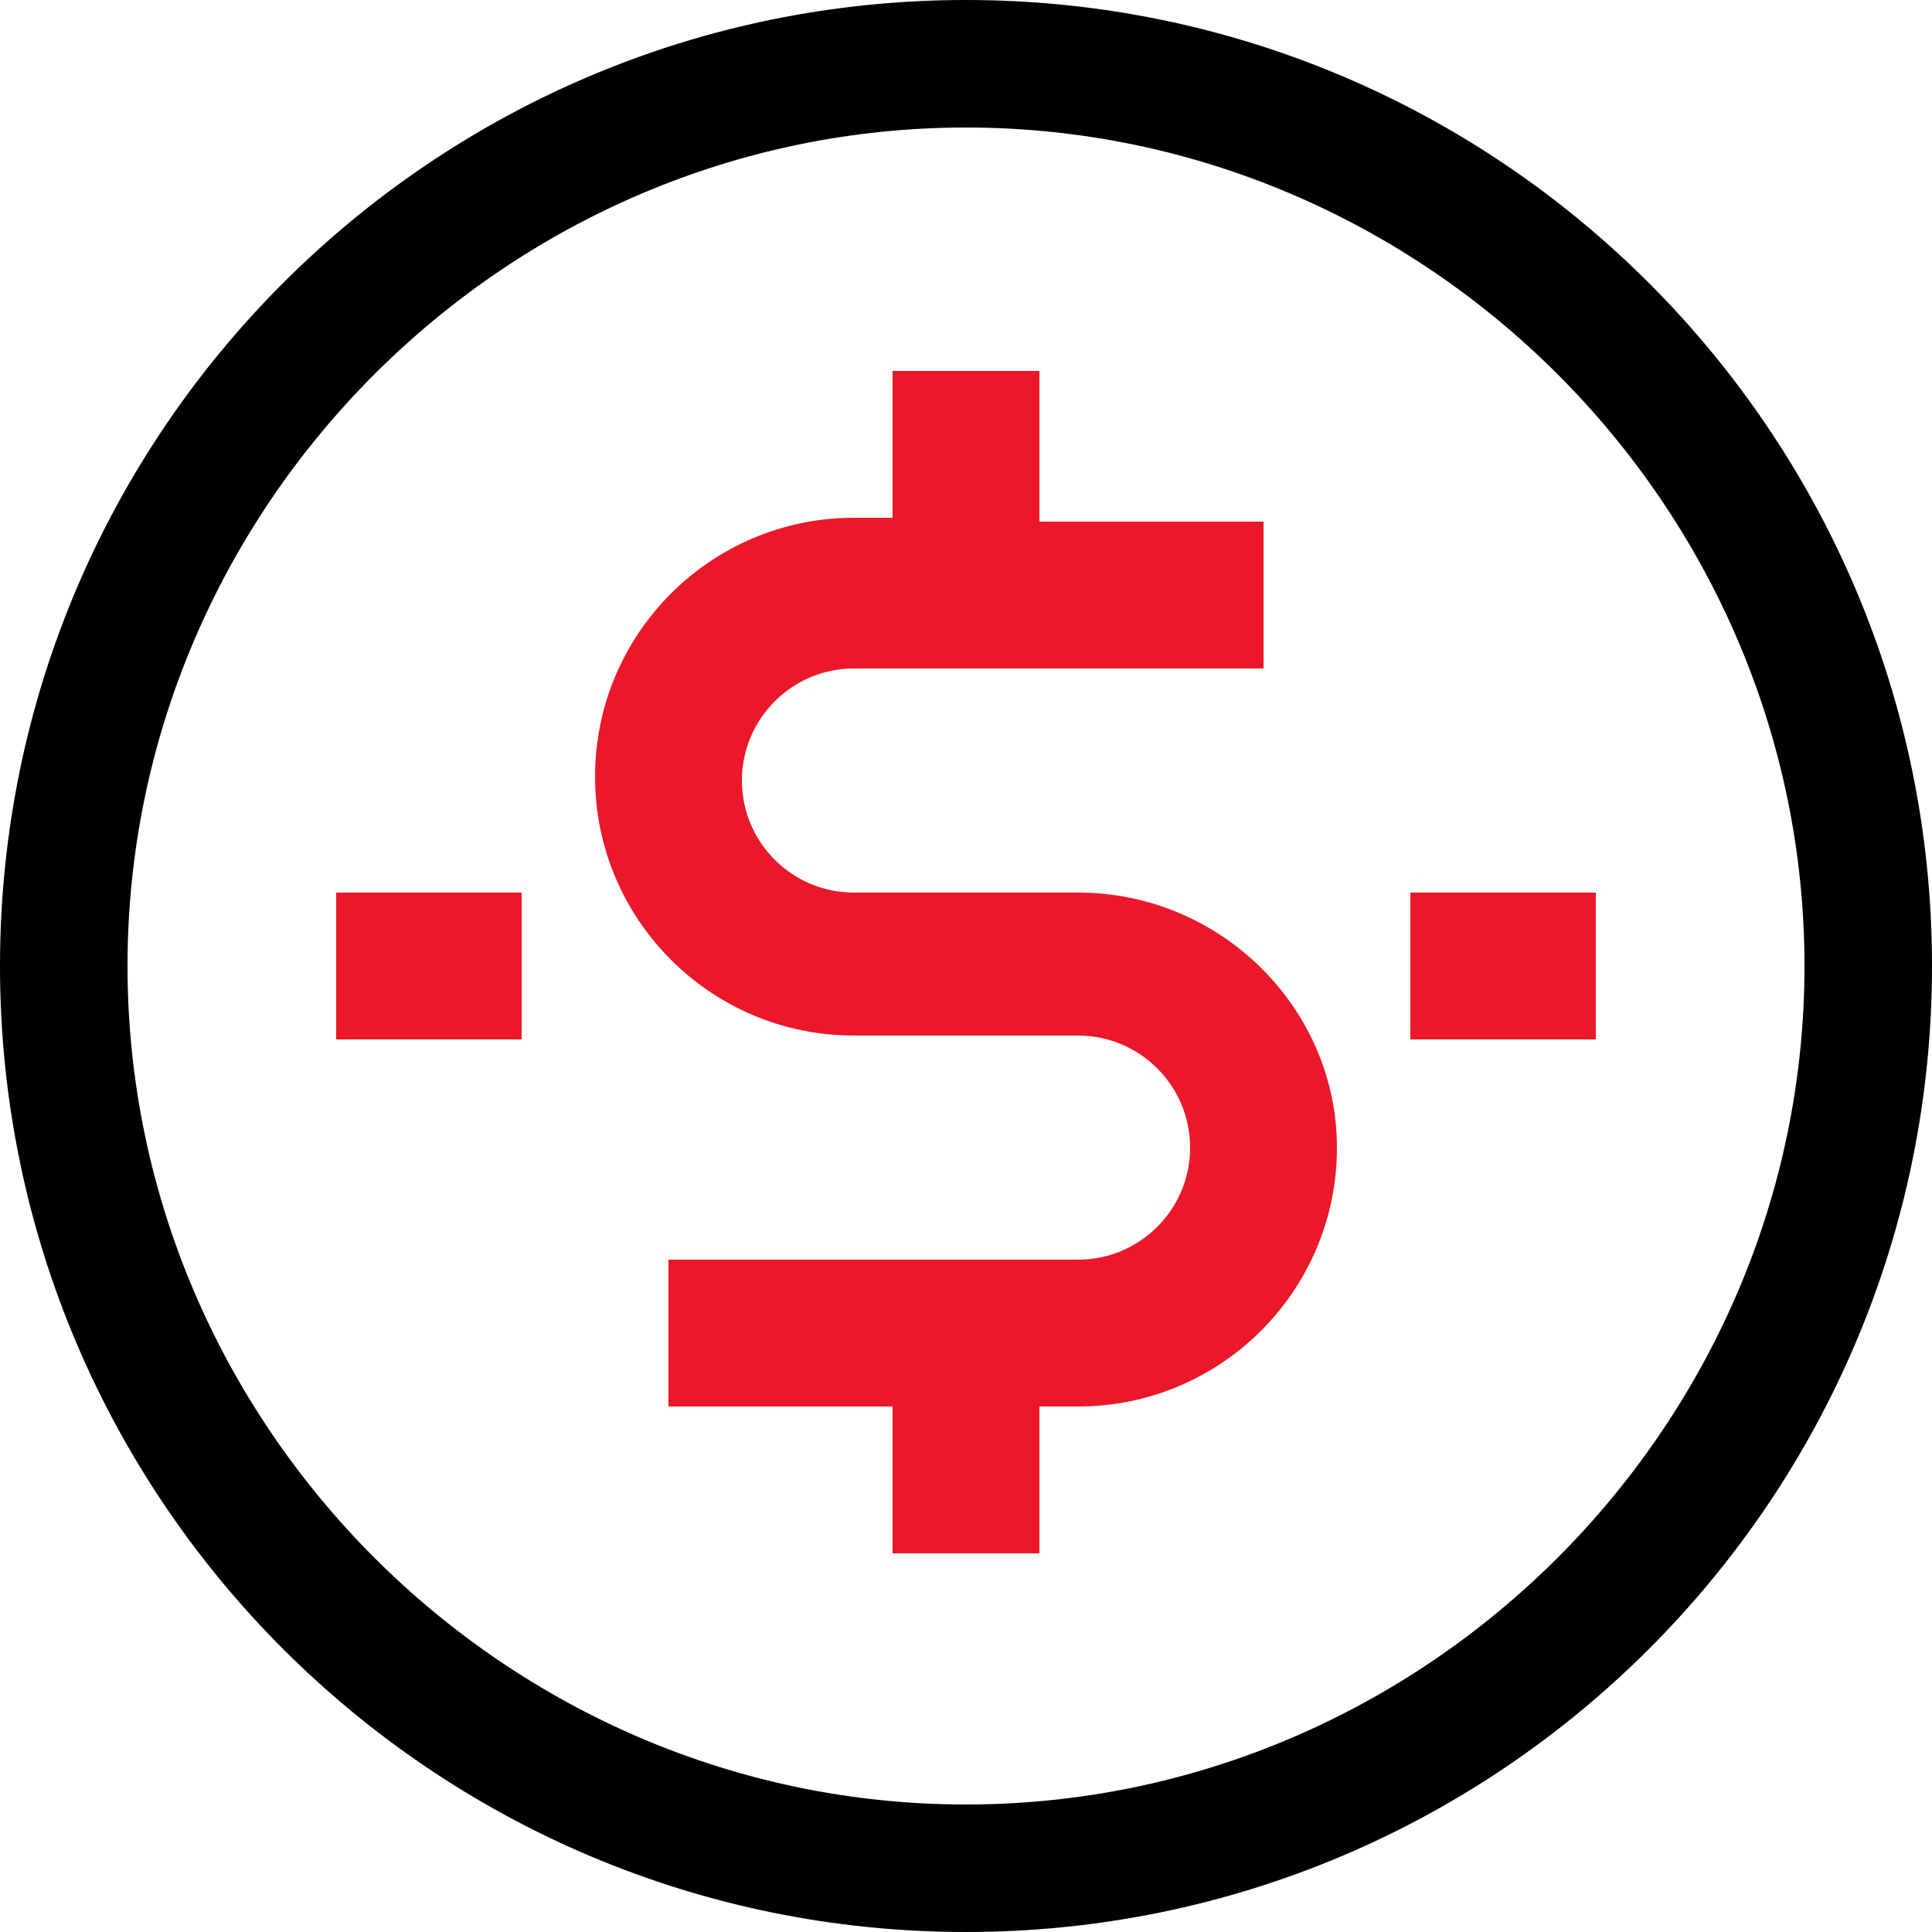
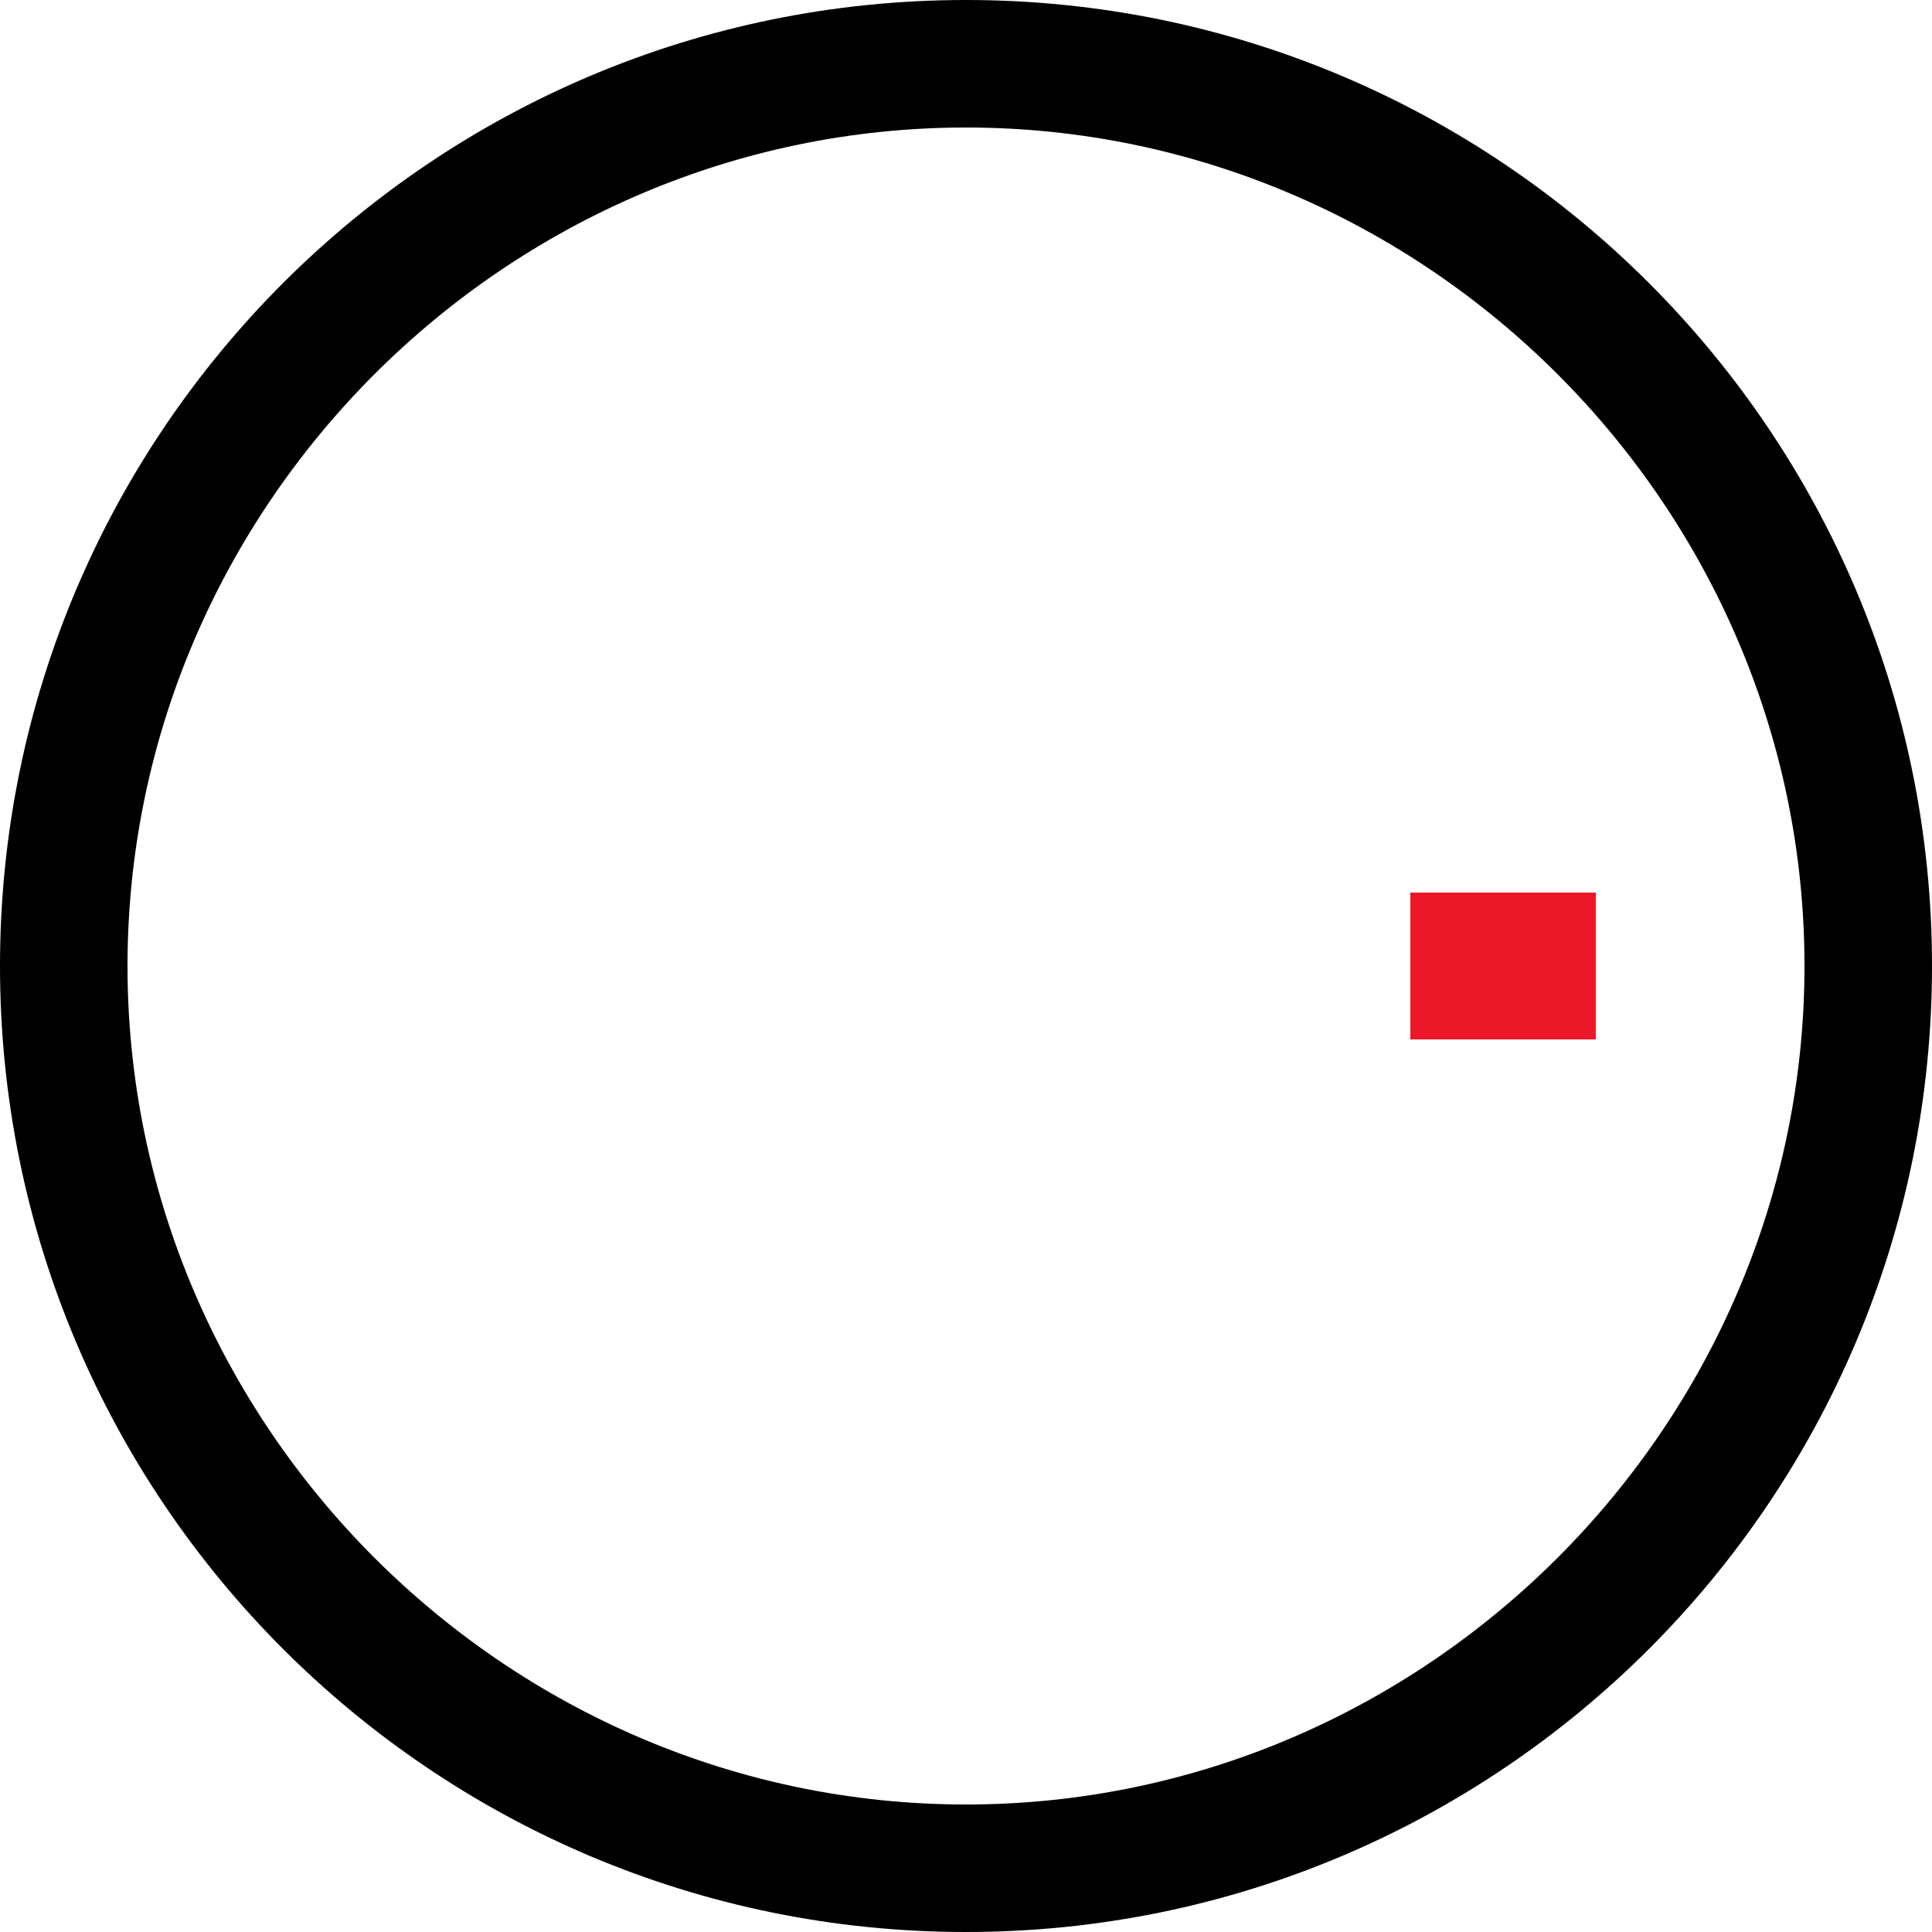
<svg xmlns="http://www.w3.org/2000/svg" enable-background="new 0 0 50 50" viewBox="0 0 50 50">
  <path d="m13.5 26.9h-4.8v-3.8h4.8zm14.4 9.6h-1v3.8h-3.8v-3.8h-5.8v-3.8h5.8 3.8 1c1.6 0 2.9-1.3 2.9-2.9s-1.3-2.9-2.9-2.9h-5.8c-3.7 0-6.7-3-6.7-6.7s3-6.7 6.7-6.7h1v-3.9h3.8v3.8h5.8v3.8h-5.8-3.8-1c-1.6 0-2.9 1.3-2.9 2.9s1.3 2.9 2.9 2.9h5.8c3.7 0 6.7 3 6.7 6.7 0 3.8-3 6.8-6.7 6.8zm8.6-9.6v-3.8h4.8v3.8z" fill="none" />
  <g fill="#eb1829">
-     <path d="m8.7 23.1h4.8v3.8h-4.8z" />
-     <path d="m27.9 23.1h-5.8c-1.6 0-2.9-1.3-2.9-2.9s1.3-2.9 2.9-2.9h1 3.8 5.8v-3.8h-5.8v-3.9h-3.8v3.8h-1c-3.7 0-6.7 3-6.7 6.7s3 6.7 6.7 6.7h5.8c1.6 0 2.9 1.3 2.9 2.9s-1.3 2.9-2.9 2.9h-1-3.8-5.8v3.8h5.8v3.8h3.8v-3.8h1c3.7 0 6.7-3 6.7-6.7 0-3.6-3-6.6-6.7-6.6z" />
    <path d="m36.5 23.1h4.8v3.8h-4.8z" />
  </g>
  <path d="m25 0c-13.8 0-25 11.2-25 25s11.2 25 25 25 25-11.2 25-25-11.2-25-25-25zm0 46.7c-11.9 0-21.7-9.8-21.7-21.7s9.8-21.7 21.7-21.7 21.7 9.8 21.7 21.7-9.8 21.7-21.7 21.7z" />
</svg>